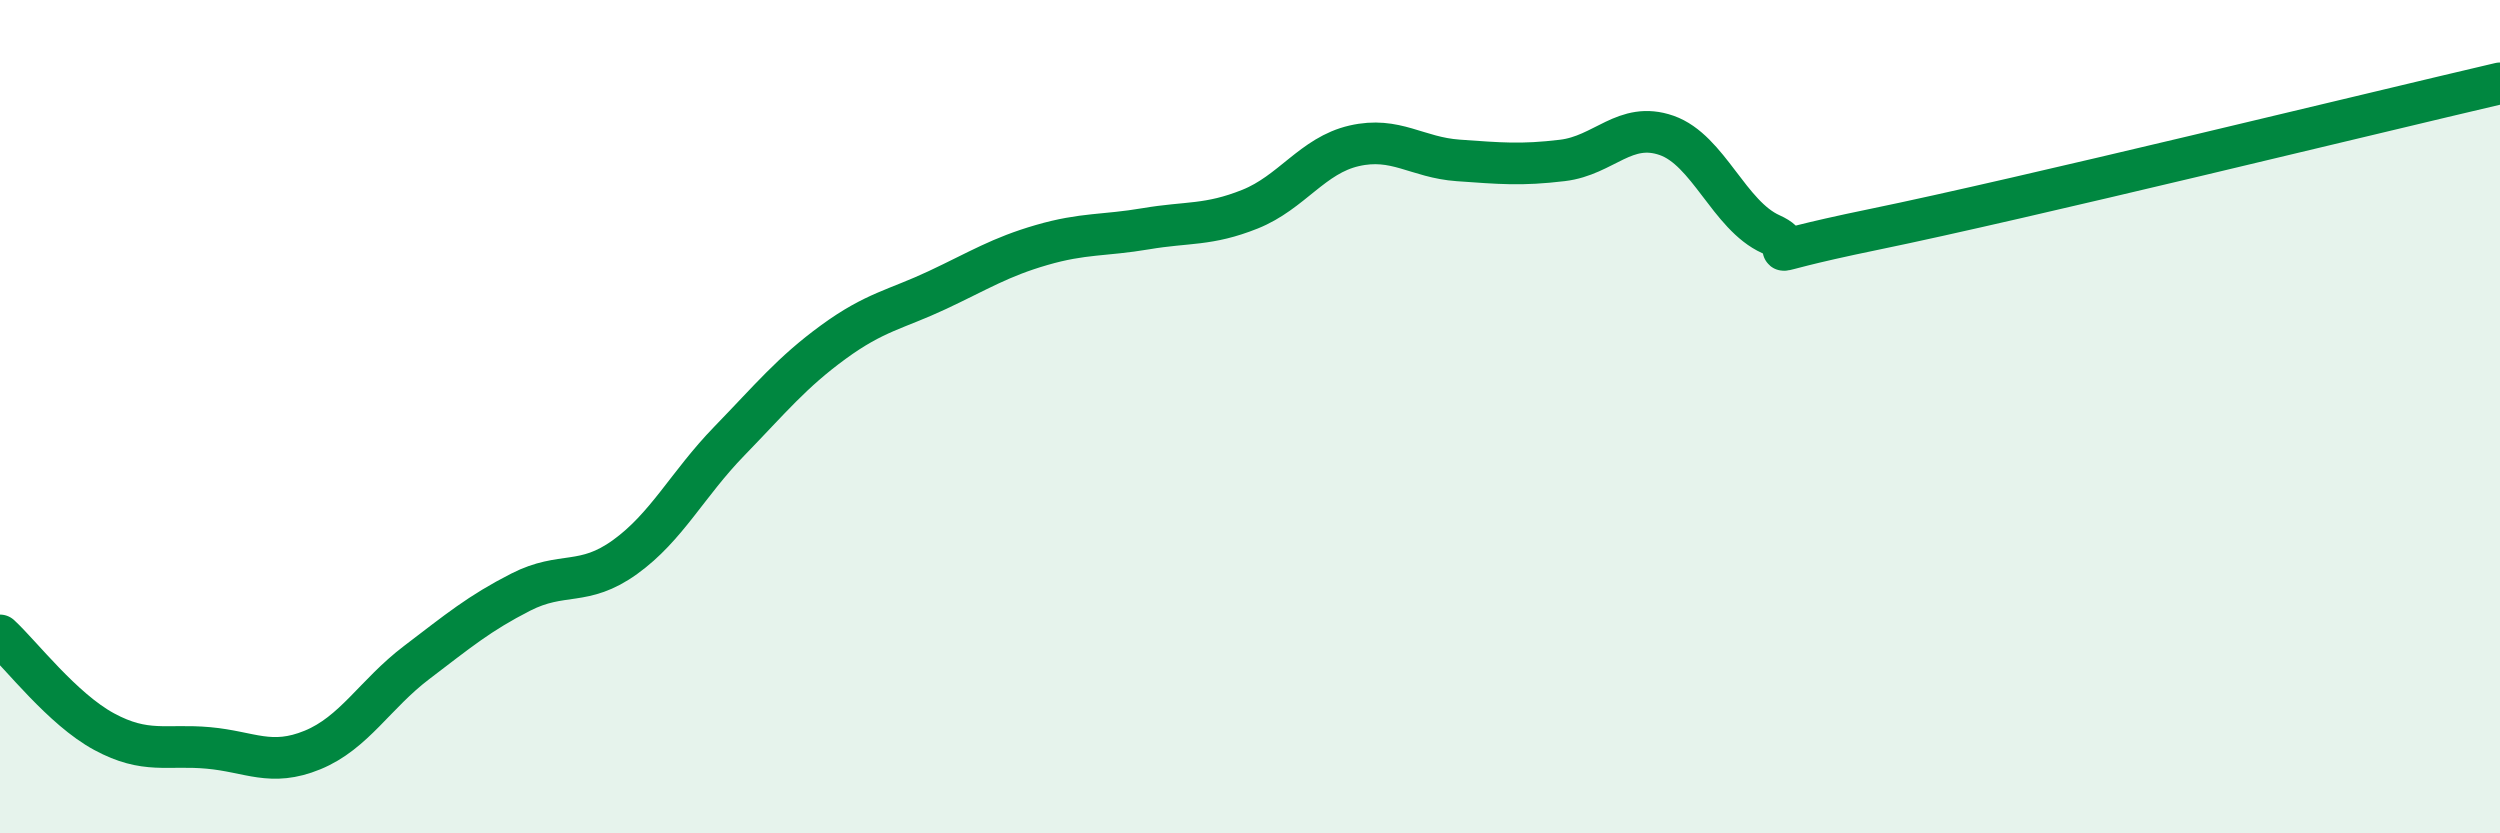
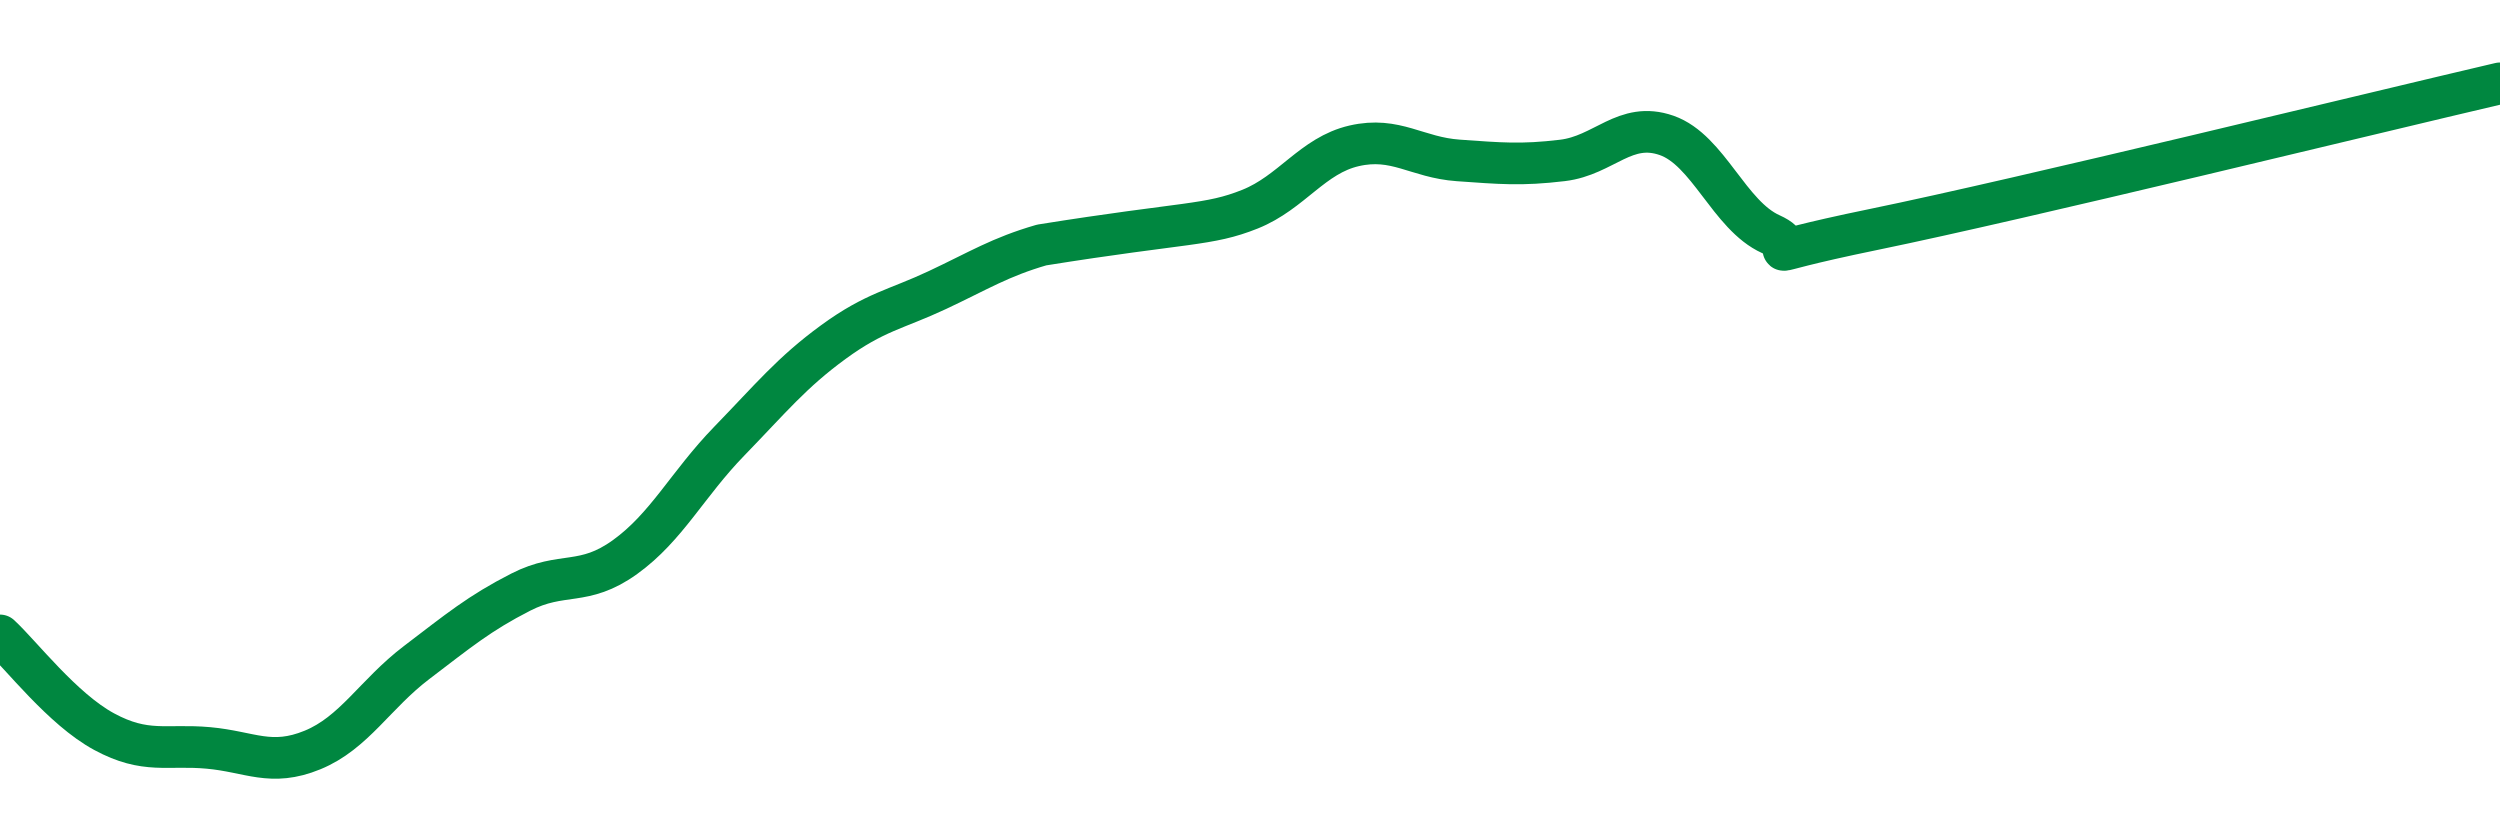
<svg xmlns="http://www.w3.org/2000/svg" width="60" height="20" viewBox="0 0 60 20">
-   <path d="M 0,15.25 C 0.5,15.71 1.5,17.02 2.5,17.56 C 3.5,18.1 4,17.86 5,17.95 C 6,18.04 6.5,18.41 7.5,18 C 8.5,17.59 9,16.66 10,15.9 C 11,15.14 11.5,14.72 12.5,14.21 C 13.5,13.7 14,14.09 15,13.37 C 16,12.65 16.5,11.62 17.5,10.59 C 18.5,9.56 19,8.94 20,8.21 C 21,7.48 21.5,7.43 22.5,6.96 C 23.5,6.49 24,6.17 25,5.88 C 26,5.59 26.5,5.66 27.5,5.49 C 28.5,5.32 29,5.42 30,5.02 C 31,4.62 31.5,3.73 32.5,3.5 C 33.5,3.27 34,3.78 35,3.85 C 36,3.92 36.5,3.97 37.5,3.85 C 38.5,3.73 39,2.9 40,3.25 C 41,3.6 41.5,5.17 42.5,5.62 C 43.5,6.07 41.5,6.22 45,5.5 C 48.5,4.78 57,2.7 60,2L60 20L0 20Z" fill="#008740" opacity="0.1" stroke-linecap="round" stroke-linejoin="round" />
-   <path d="M 0,15.25 C 0.5,15.71 1.5,17.02 2.5,17.56 C 3.5,18.1 4,17.86 5,17.95 C 6,18.04 6.5,18.41 7.5,18 C 8.5,17.59 9,16.66 10,15.9 C 11,15.14 11.5,14.72 12.5,14.21 C 13.5,13.7 14,14.09 15,13.37 C 16,12.65 16.5,11.62 17.5,10.59 C 18.5,9.56 19,8.94 20,8.21 C 21,7.48 21.5,7.43 22.5,6.96 C 23.5,6.49 24,6.17 25,5.88 C 26,5.59 26.5,5.66 27.5,5.49 C 28.5,5.32 29,5.42 30,5.02 C 31,4.62 31.5,3.73 32.5,3.5 C 33.5,3.27 34,3.78 35,3.85 C 36,3.92 36.5,3.97 37.5,3.85 C 38.5,3.73 39,2.9 40,3.25 C 41,3.6 41.5,5.17 42.5,5.62 C 43.5,6.07 41.5,6.22 45,5.5 C 48.5,4.78 57,2.7 60,2" stroke="#008740" stroke-width="1" fill="none" stroke-linecap="round" stroke-linejoin="round" />
+   <path d="M 0,15.25 C 0.5,15.71 1.5,17.02 2.5,17.56 C 3.5,18.1 4,17.86 5,17.95 C 6,18.04 6.5,18.41 7.5,18 C 8.5,17.59 9,16.66 10,15.9 C 11,15.14 11.5,14.72 12.5,14.21 C 13.5,13.7 14,14.09 15,13.37 C 16,12.65 16.5,11.62 17.5,10.59 C 18.5,9.56 19,8.94 20,8.21 C 21,7.48 21.5,7.43 22.5,6.96 C 23.5,6.49 24,6.17 25,5.88 C 28.5,5.32 29,5.42 30,5.02 C 31,4.62 31.5,3.73 32.5,3.5 C 33.5,3.27 34,3.78 35,3.85 C 36,3.92 36.5,3.97 37.5,3.85 C 38.5,3.73 39,2.9 40,3.25 C 41,3.6 41.5,5.17 42.5,5.62 C 43.5,6.07 41.5,6.22 45,5.5 C 48.5,4.78 57,2.7 60,2" stroke="#008740" stroke-width="1" fill="none" stroke-linecap="round" stroke-linejoin="round" />
</svg>